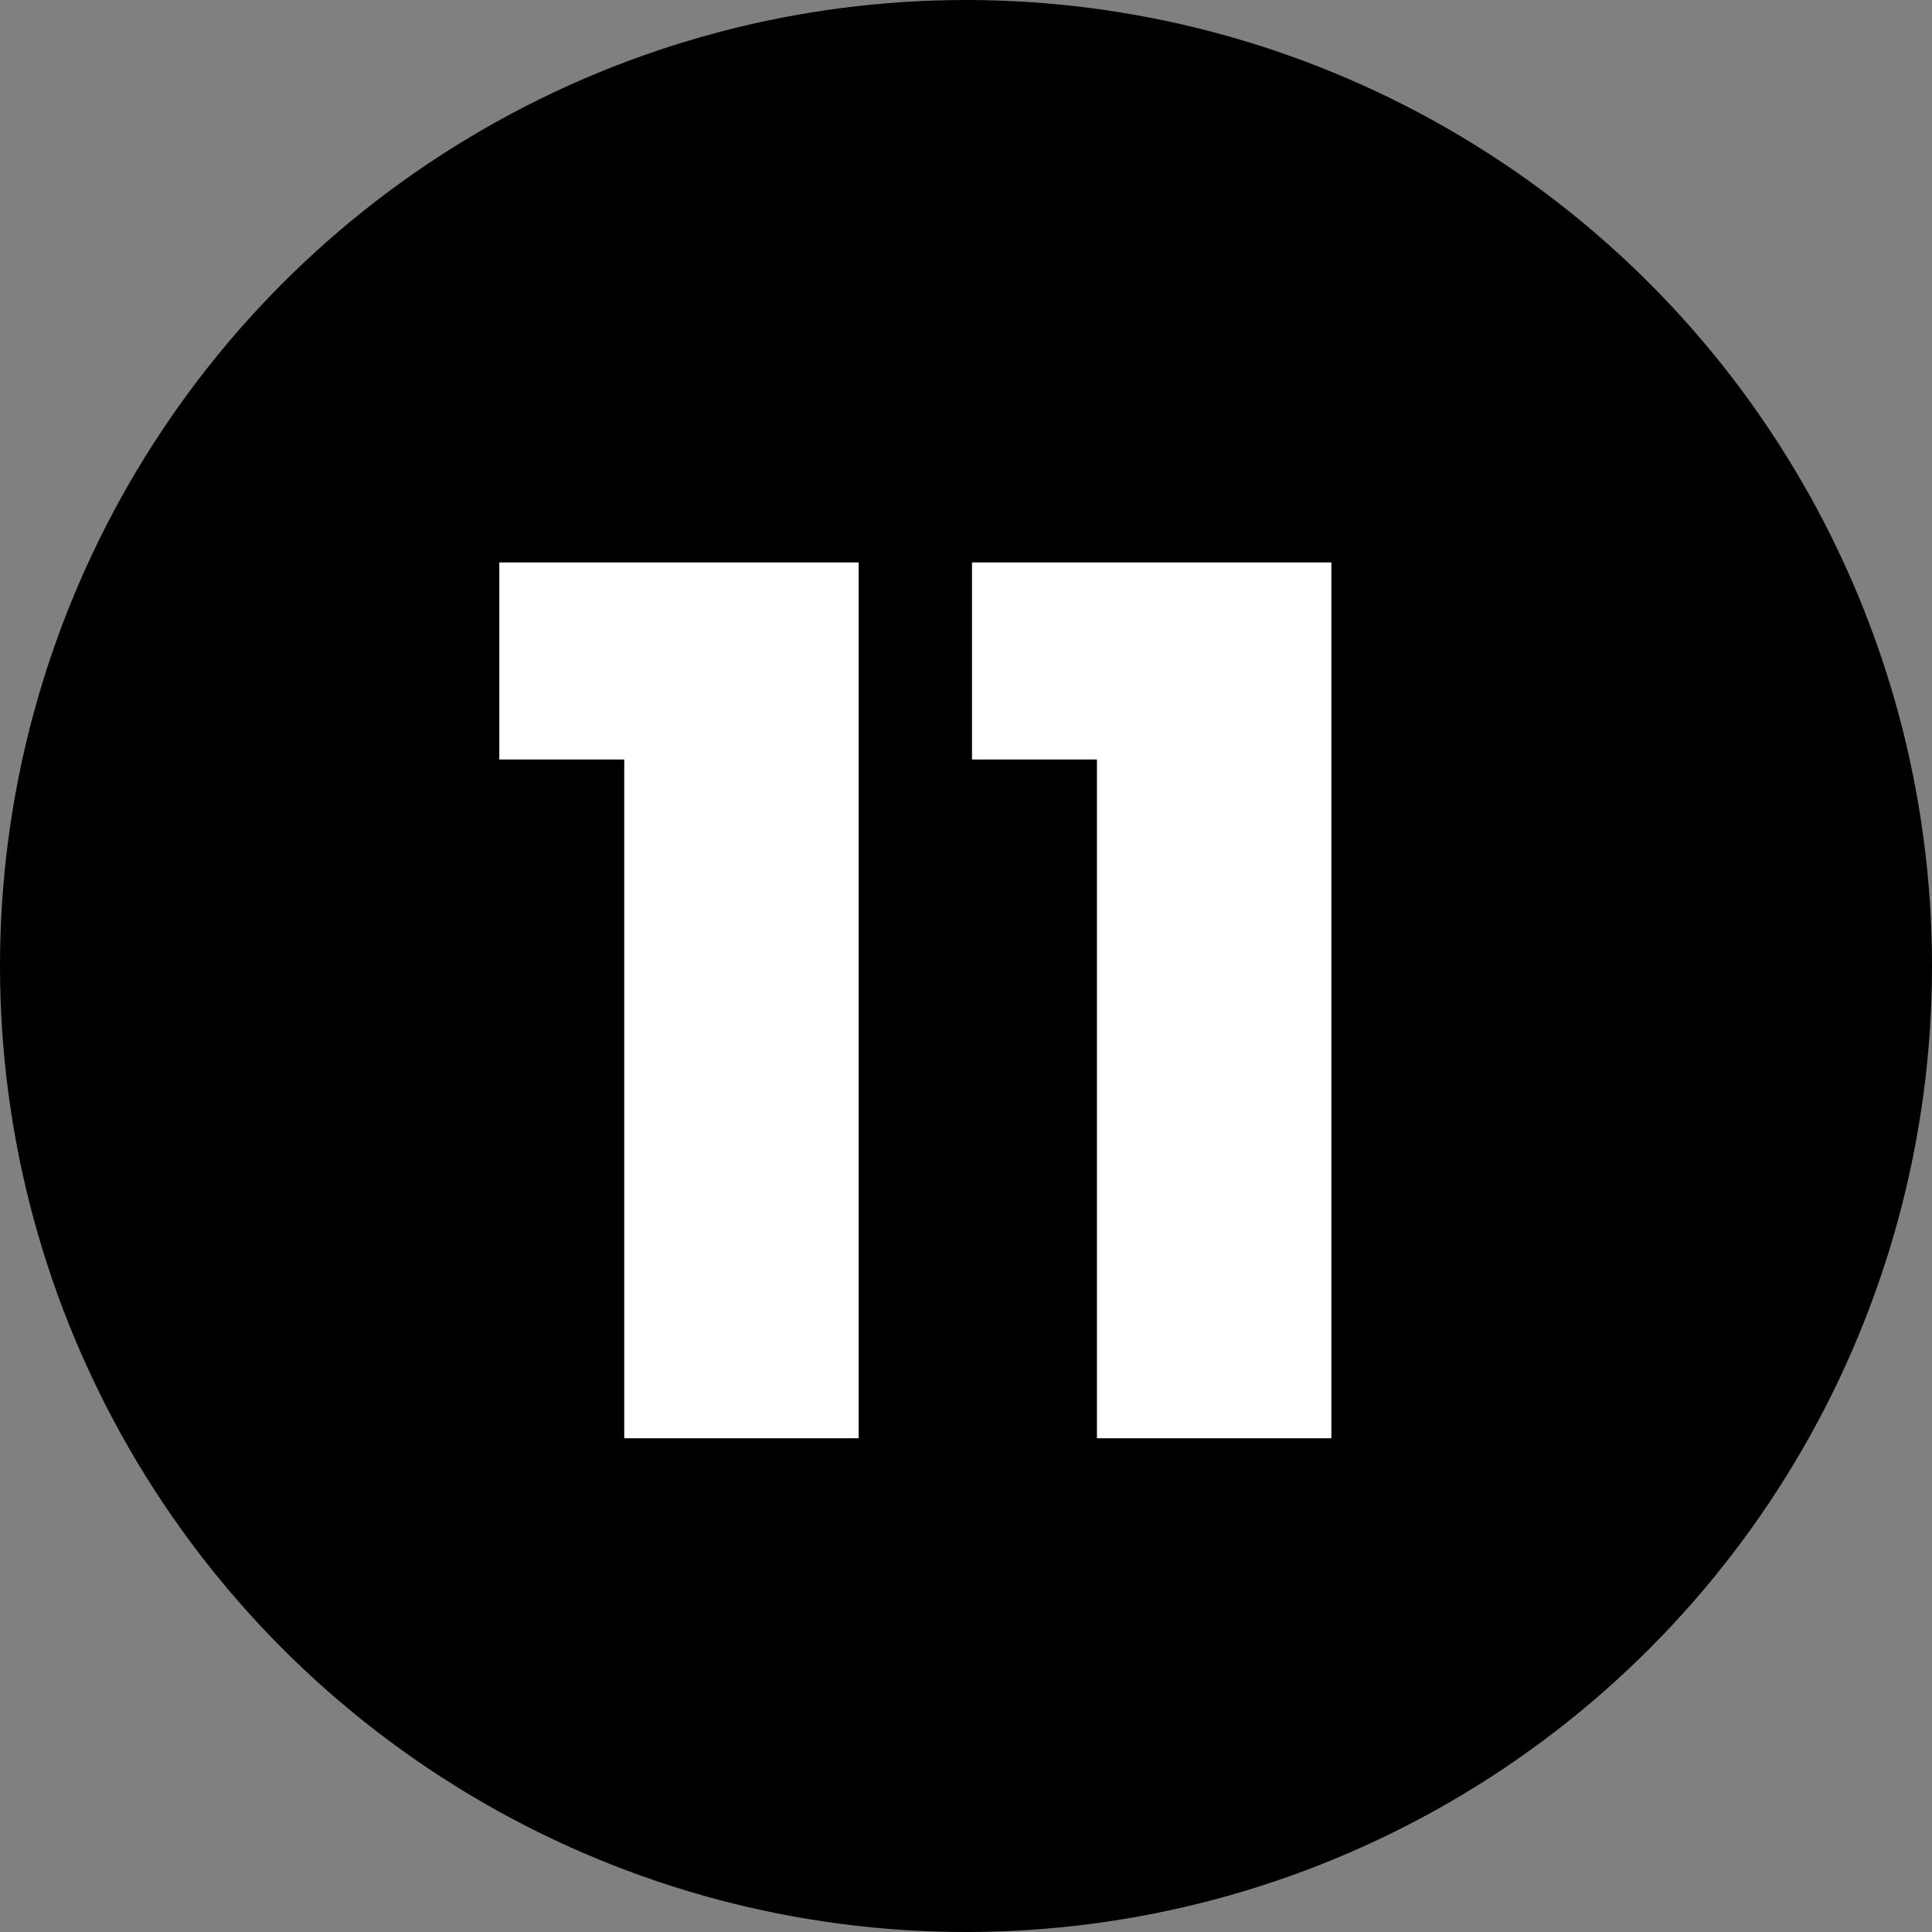
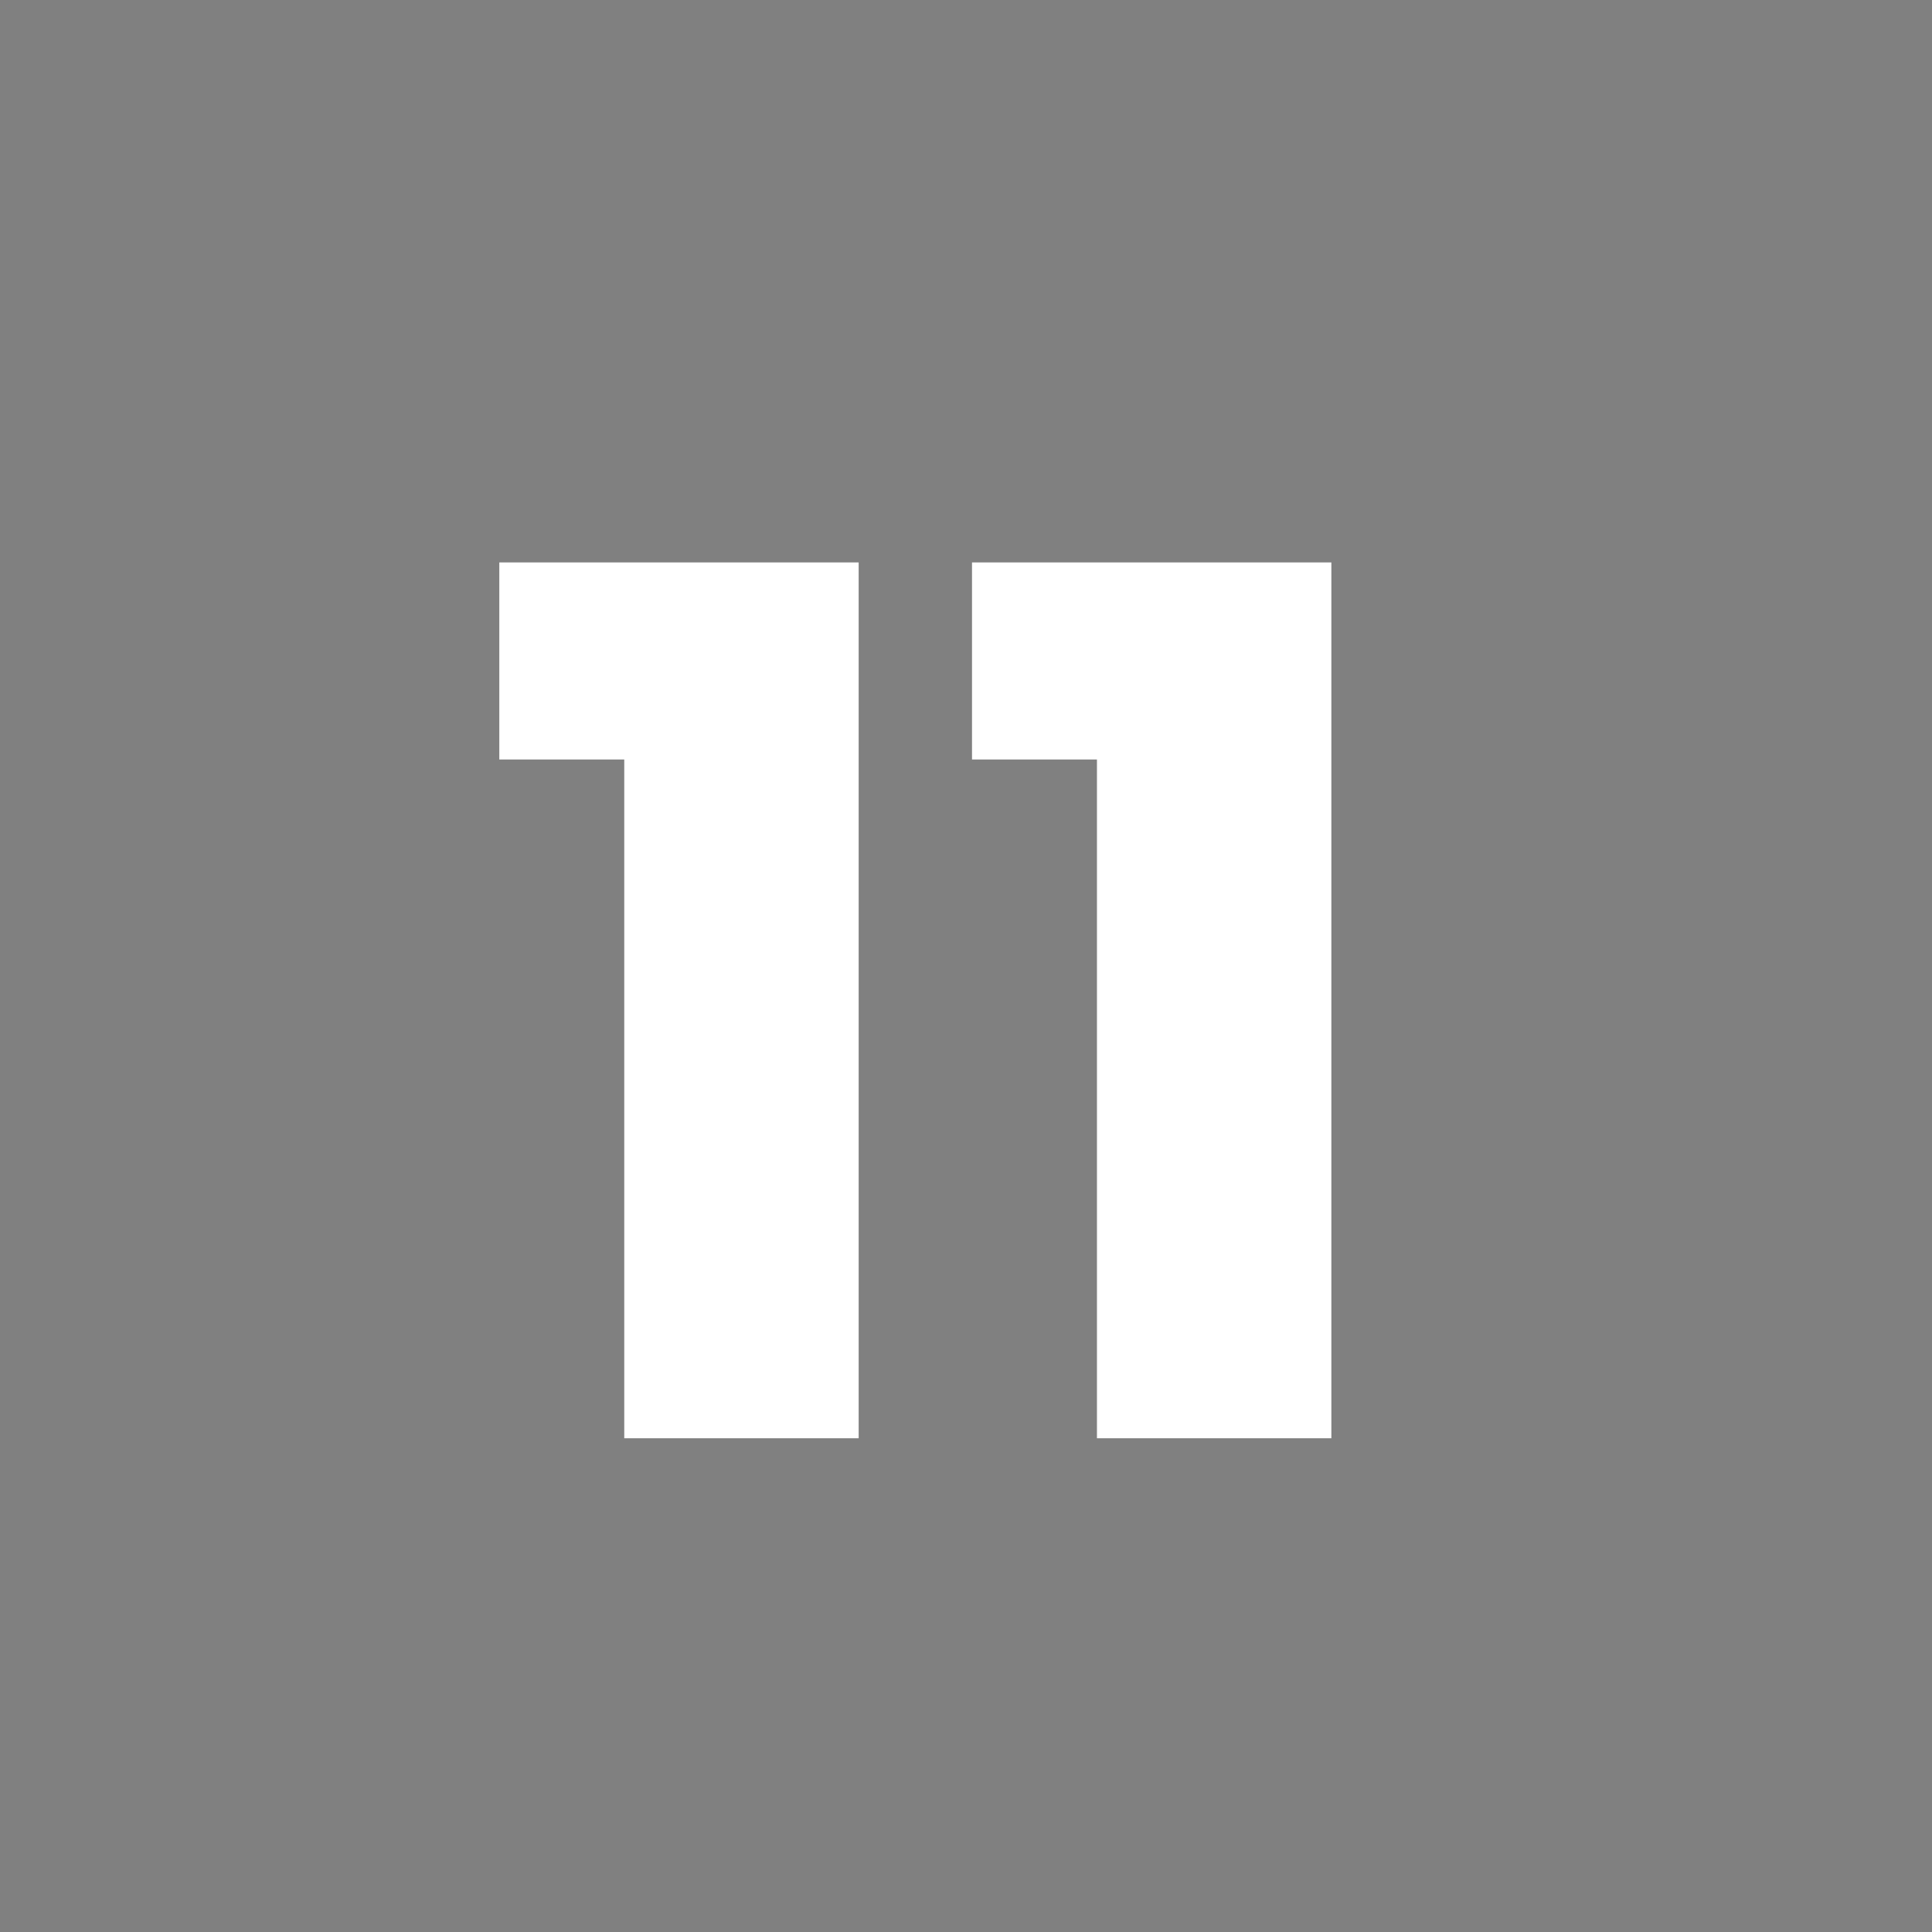
<svg xmlns="http://www.w3.org/2000/svg" width="90px" height="90px" viewBox="0 0 90 90" version="1.1">
  <rect x="0" y="0" width="90" height="90" fill="#808080" stroke="none" />
  <title>object-11</title>
  <desc>Created with Sketch.</desc>
  <defs />
  <g id="Symbols" stroke="none" stroke-width="1" fill="none" fill-rule="evenodd">
    <g id="object-11">
-       <circle id="Oval" fill="#000000" cx="45" cy="45" r="45" />
-       <path d="M29.08,67 L40,67 L40,26.2 L23.26,26.2 L23.26,35.38 L29.08,35.38 L29.08,67 Z M51.1,67 L62.02,67 L62.02,26.2 L45.28,26.2 L45.28,35.38 L51.1,35.38 L51.1,67 Z" id="11" fill="#FFFFFF" />
+       <path d="M29.08,67 L40,67 L40,26.2 L23.26,26.2 L23.26,35.38 L29.08,35.38 L29.08,67 Z M51.1,67 L62.02,67 L62.02,26.2 L45.28,26.2 L45.28,35.38 L51.1,35.38 Z" id="11" fill="#FFFFFF" />
    </g>
  </g>
</svg>